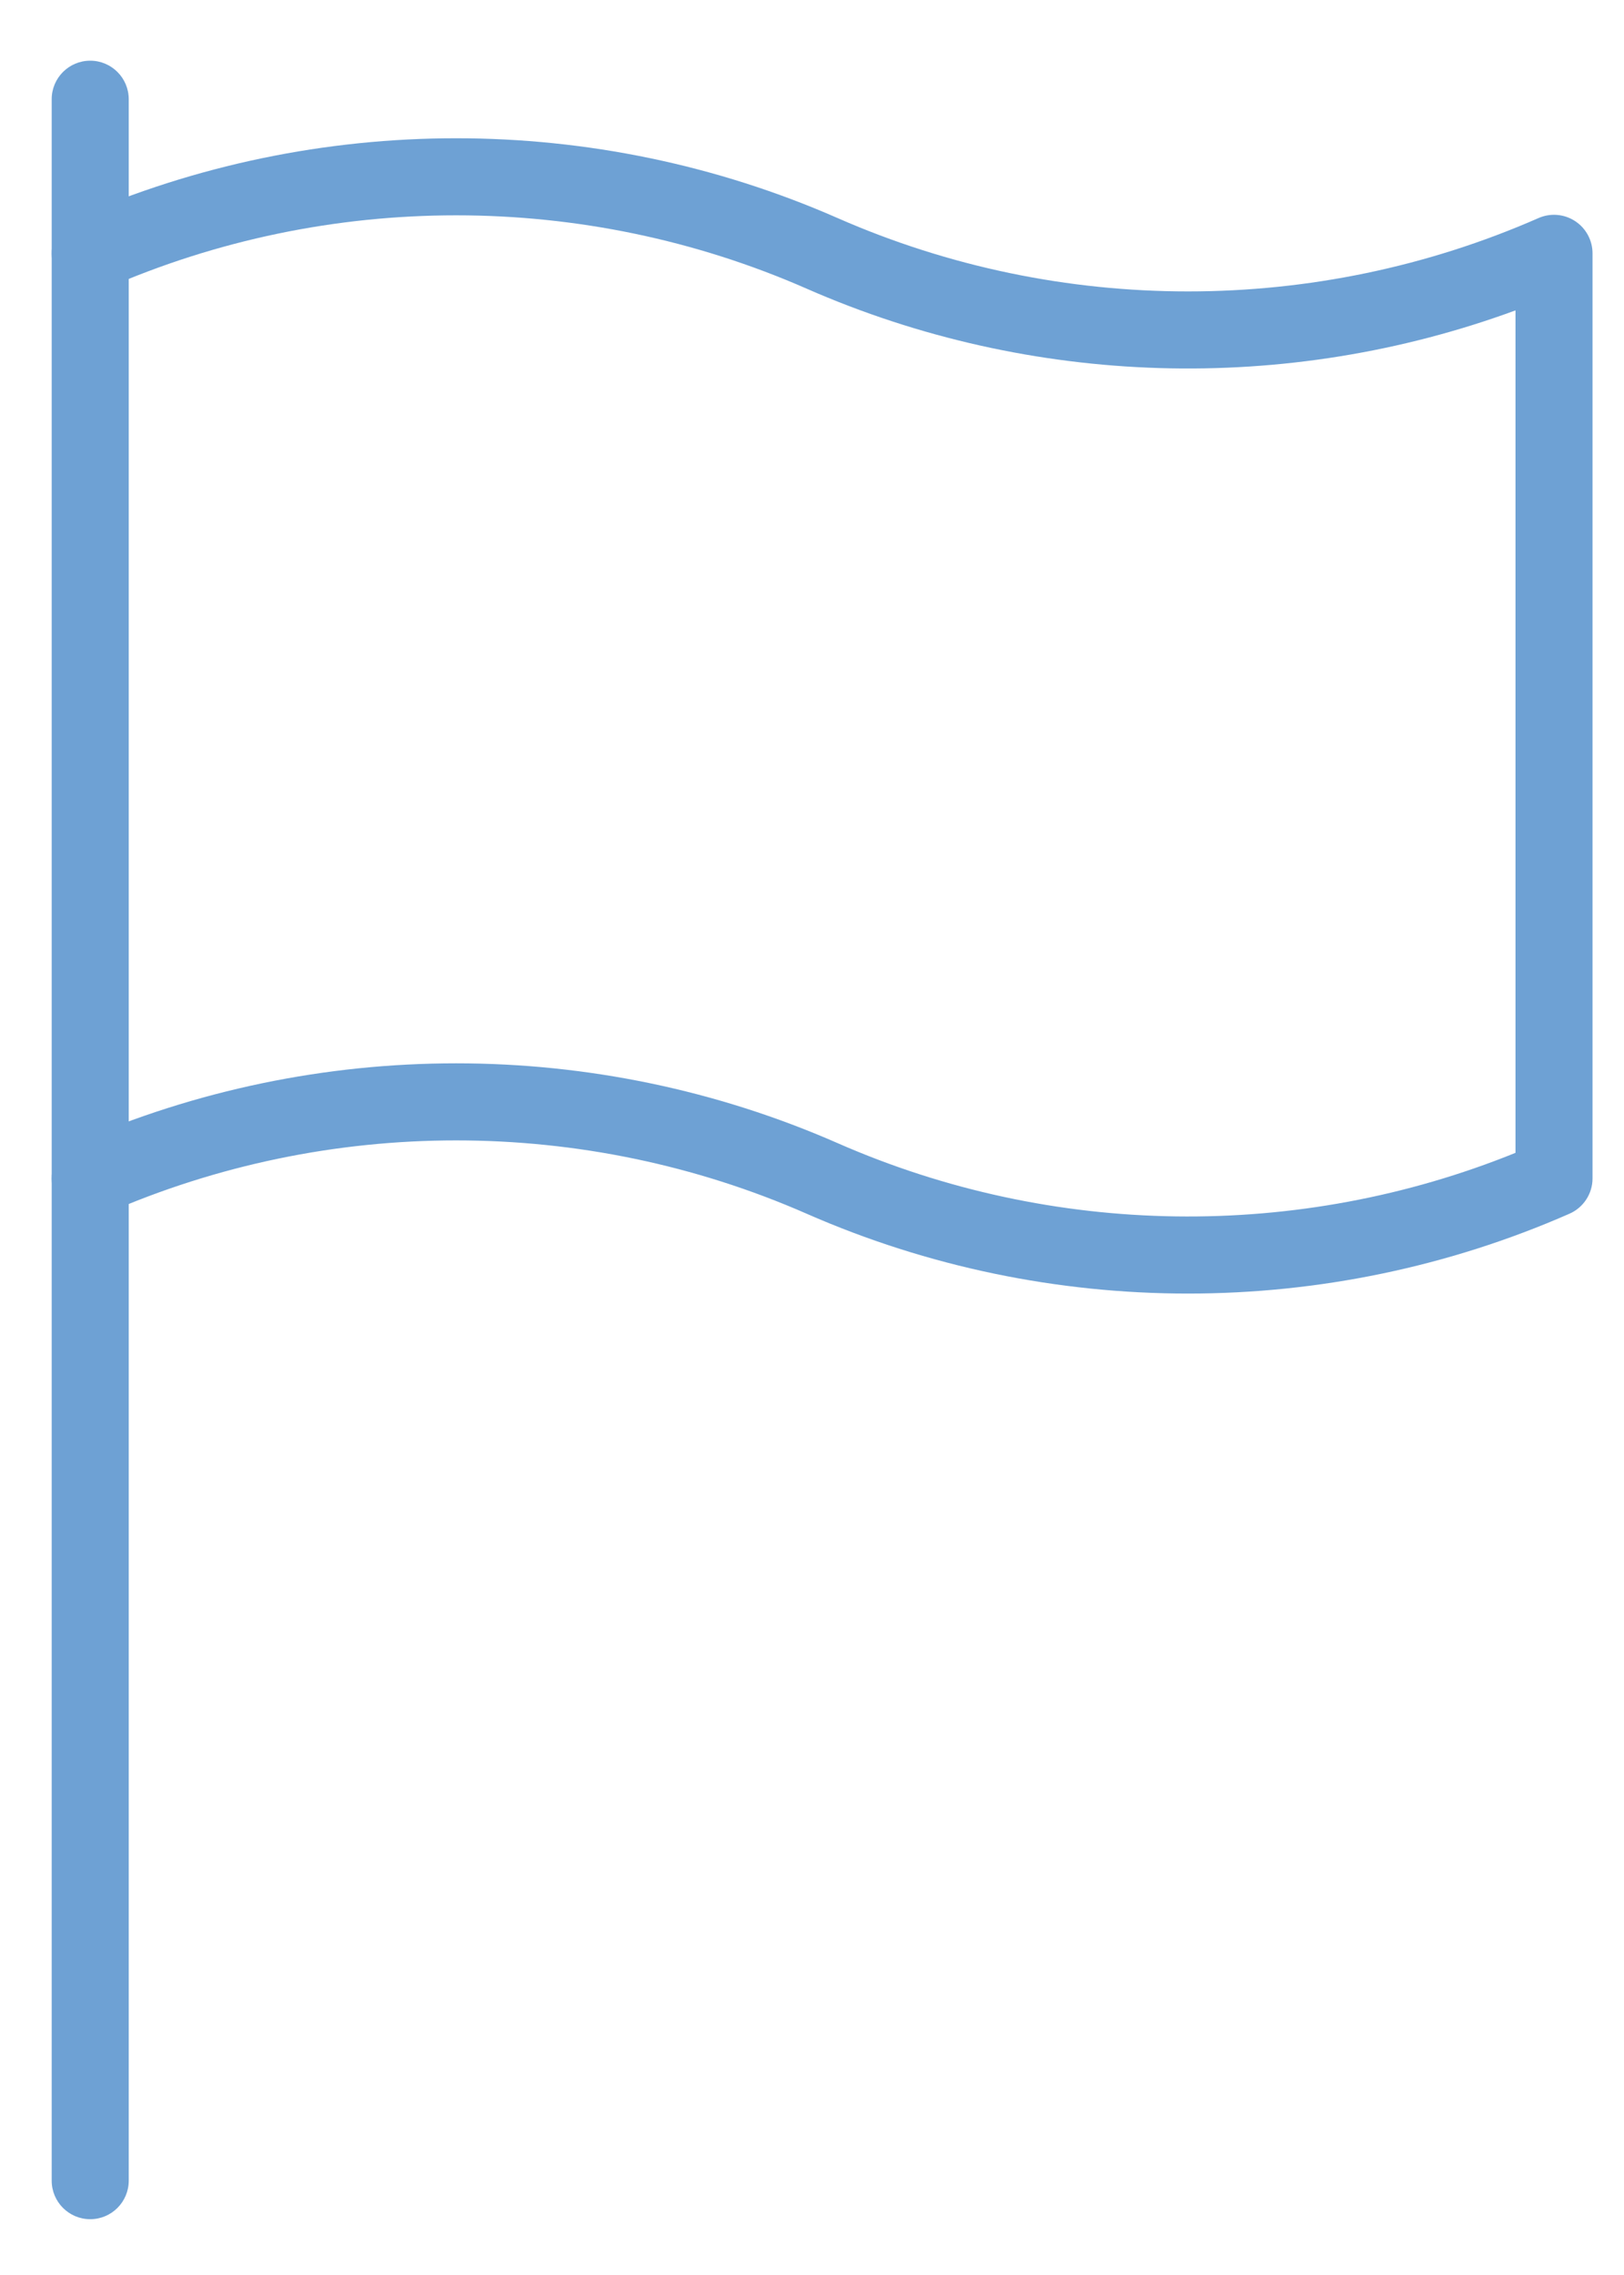
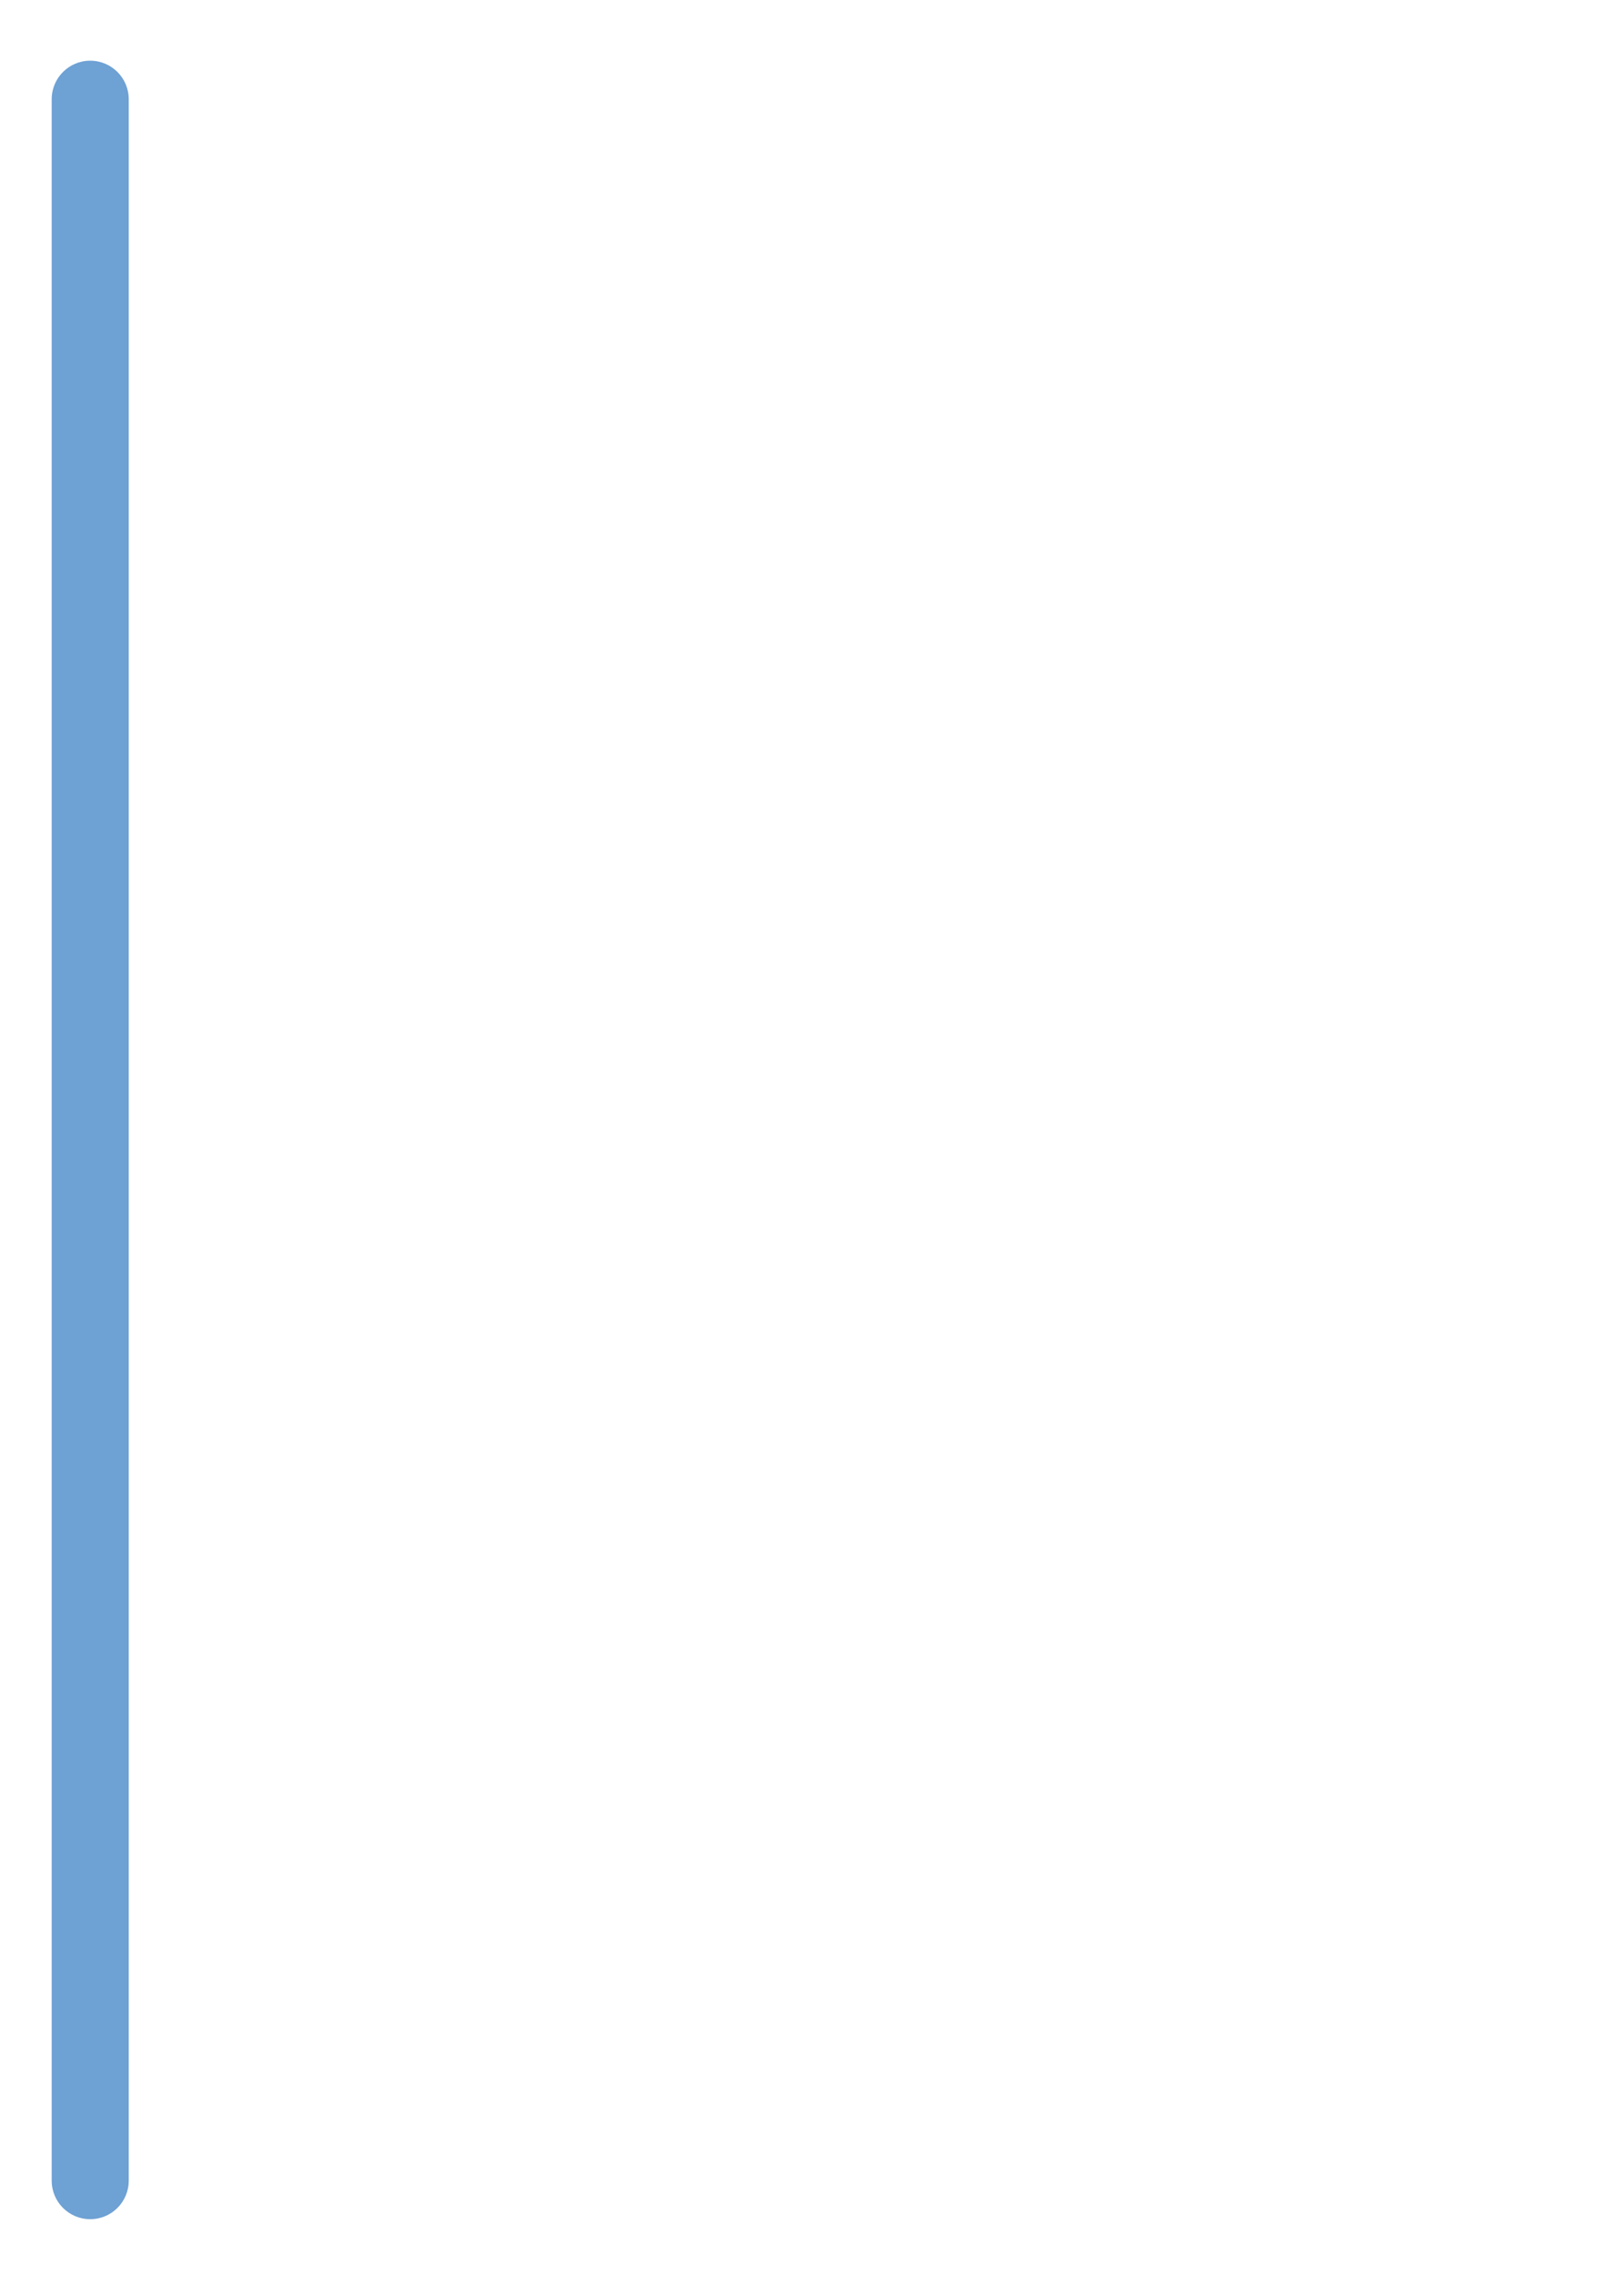
<svg xmlns="http://www.w3.org/2000/svg" id="Calque_1" version="1.1" viewBox="0 0 100 140">
  <defs>
    <style>
      .st0 {
        fill: #6ea1d4;
      }
    </style>
  </defs>
  <path class="st0" d="M5.555,136.566c-1.31,0-2.372-1.062-2.372-2.372V6.107c0-1.31,1.062-2.372,2.372-2.372s2.372,1.062,2.372,2.372v128.087c0,1.31-1.062,2.372-2.372,2.372" />
-   <path class="st0" d="M73.156,79.604c-8.012,0-16.024-1.638-23.487-4.914-13.715-6.015-29.446-6.015-43.162,0-1.197.526-2.598-.019-3.125-1.219-.526-1.2.02-2.599,1.22-3.125,14.926-6.547,32.047-6.547,46.973,0,13.244,5.814,28.369,6.013,41.743.598V19.101c-14.107,5.179-29.82,4.732-43.649-1.338-13.715-6.016-29.446-6.016-43.162,0-1.197.526-2.598-.02-3.125-1.219-.526-1.2.02-2.599,1.22-3.125,14.926-6.547,32.047-6.547,46.973,0,13.716,6.02,29.447,6.019,43.162,0,.732-.322,1.578-.252,2.25.186.67.438,1.075,1.185,1.075,1.986v56.927c0,.941-.557,1.794-1.419,2.172-7.463,3.276-15.475,4.914-23.487,4.914" />
</svg>